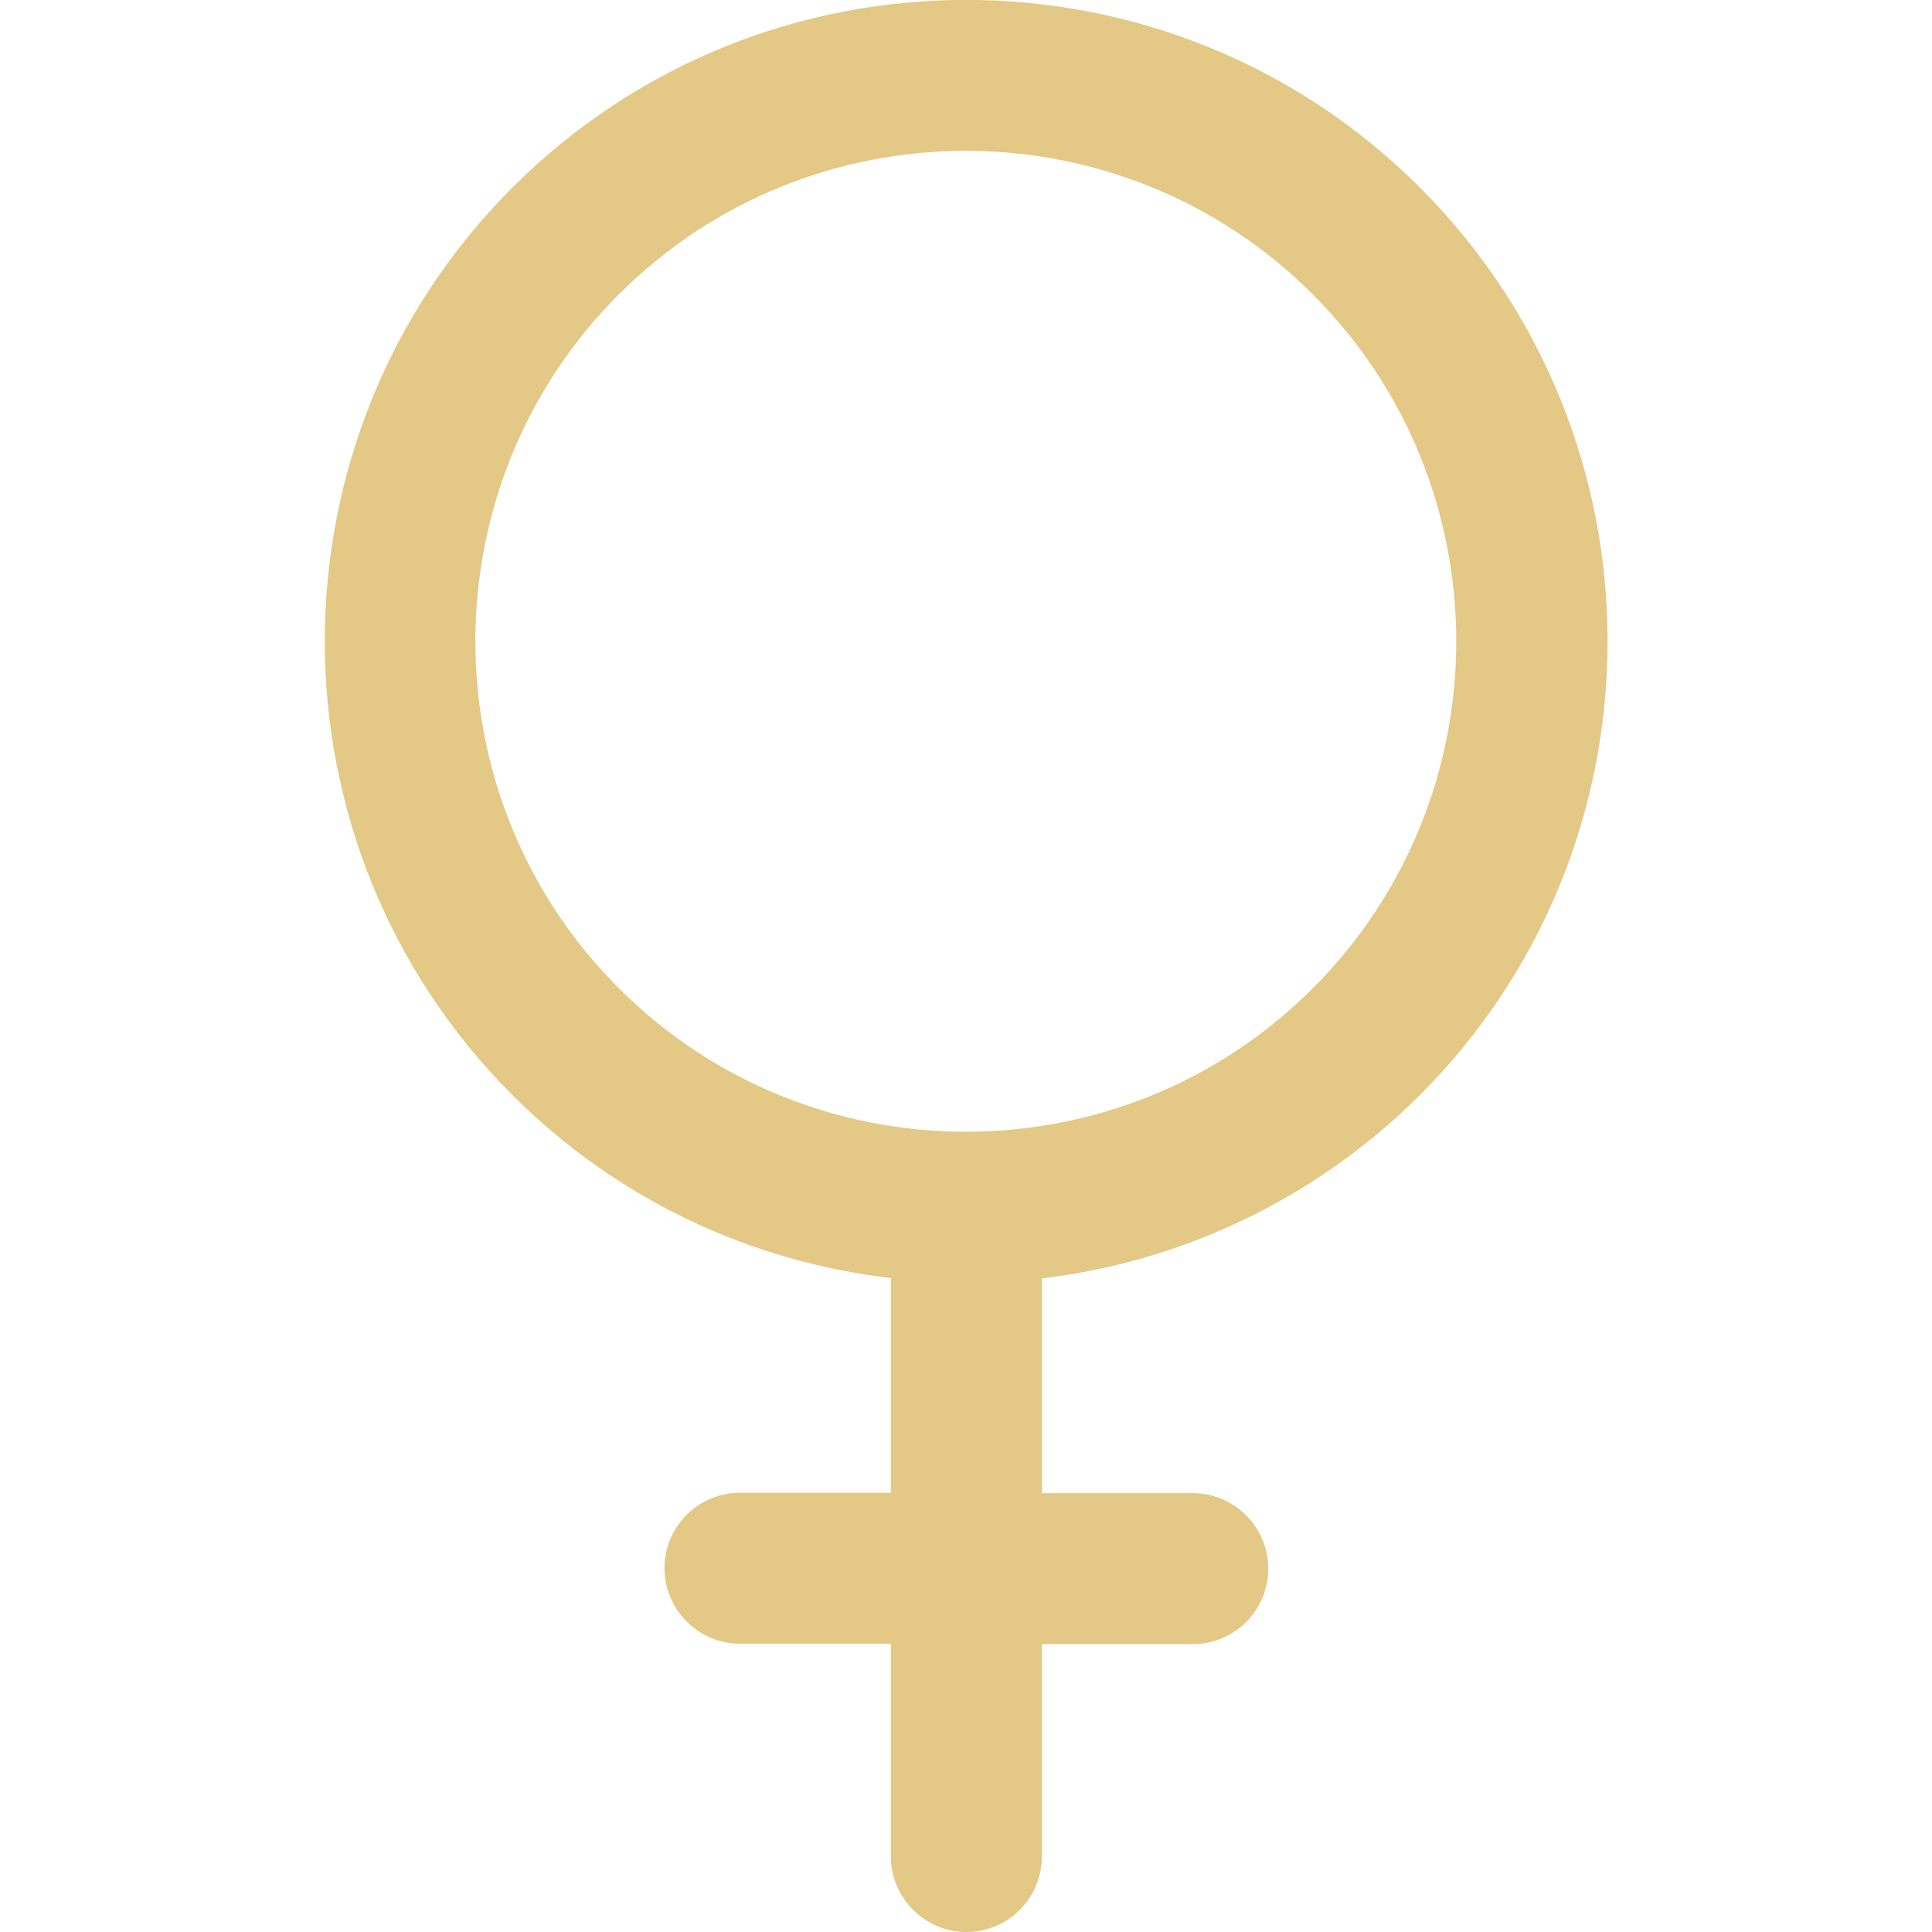
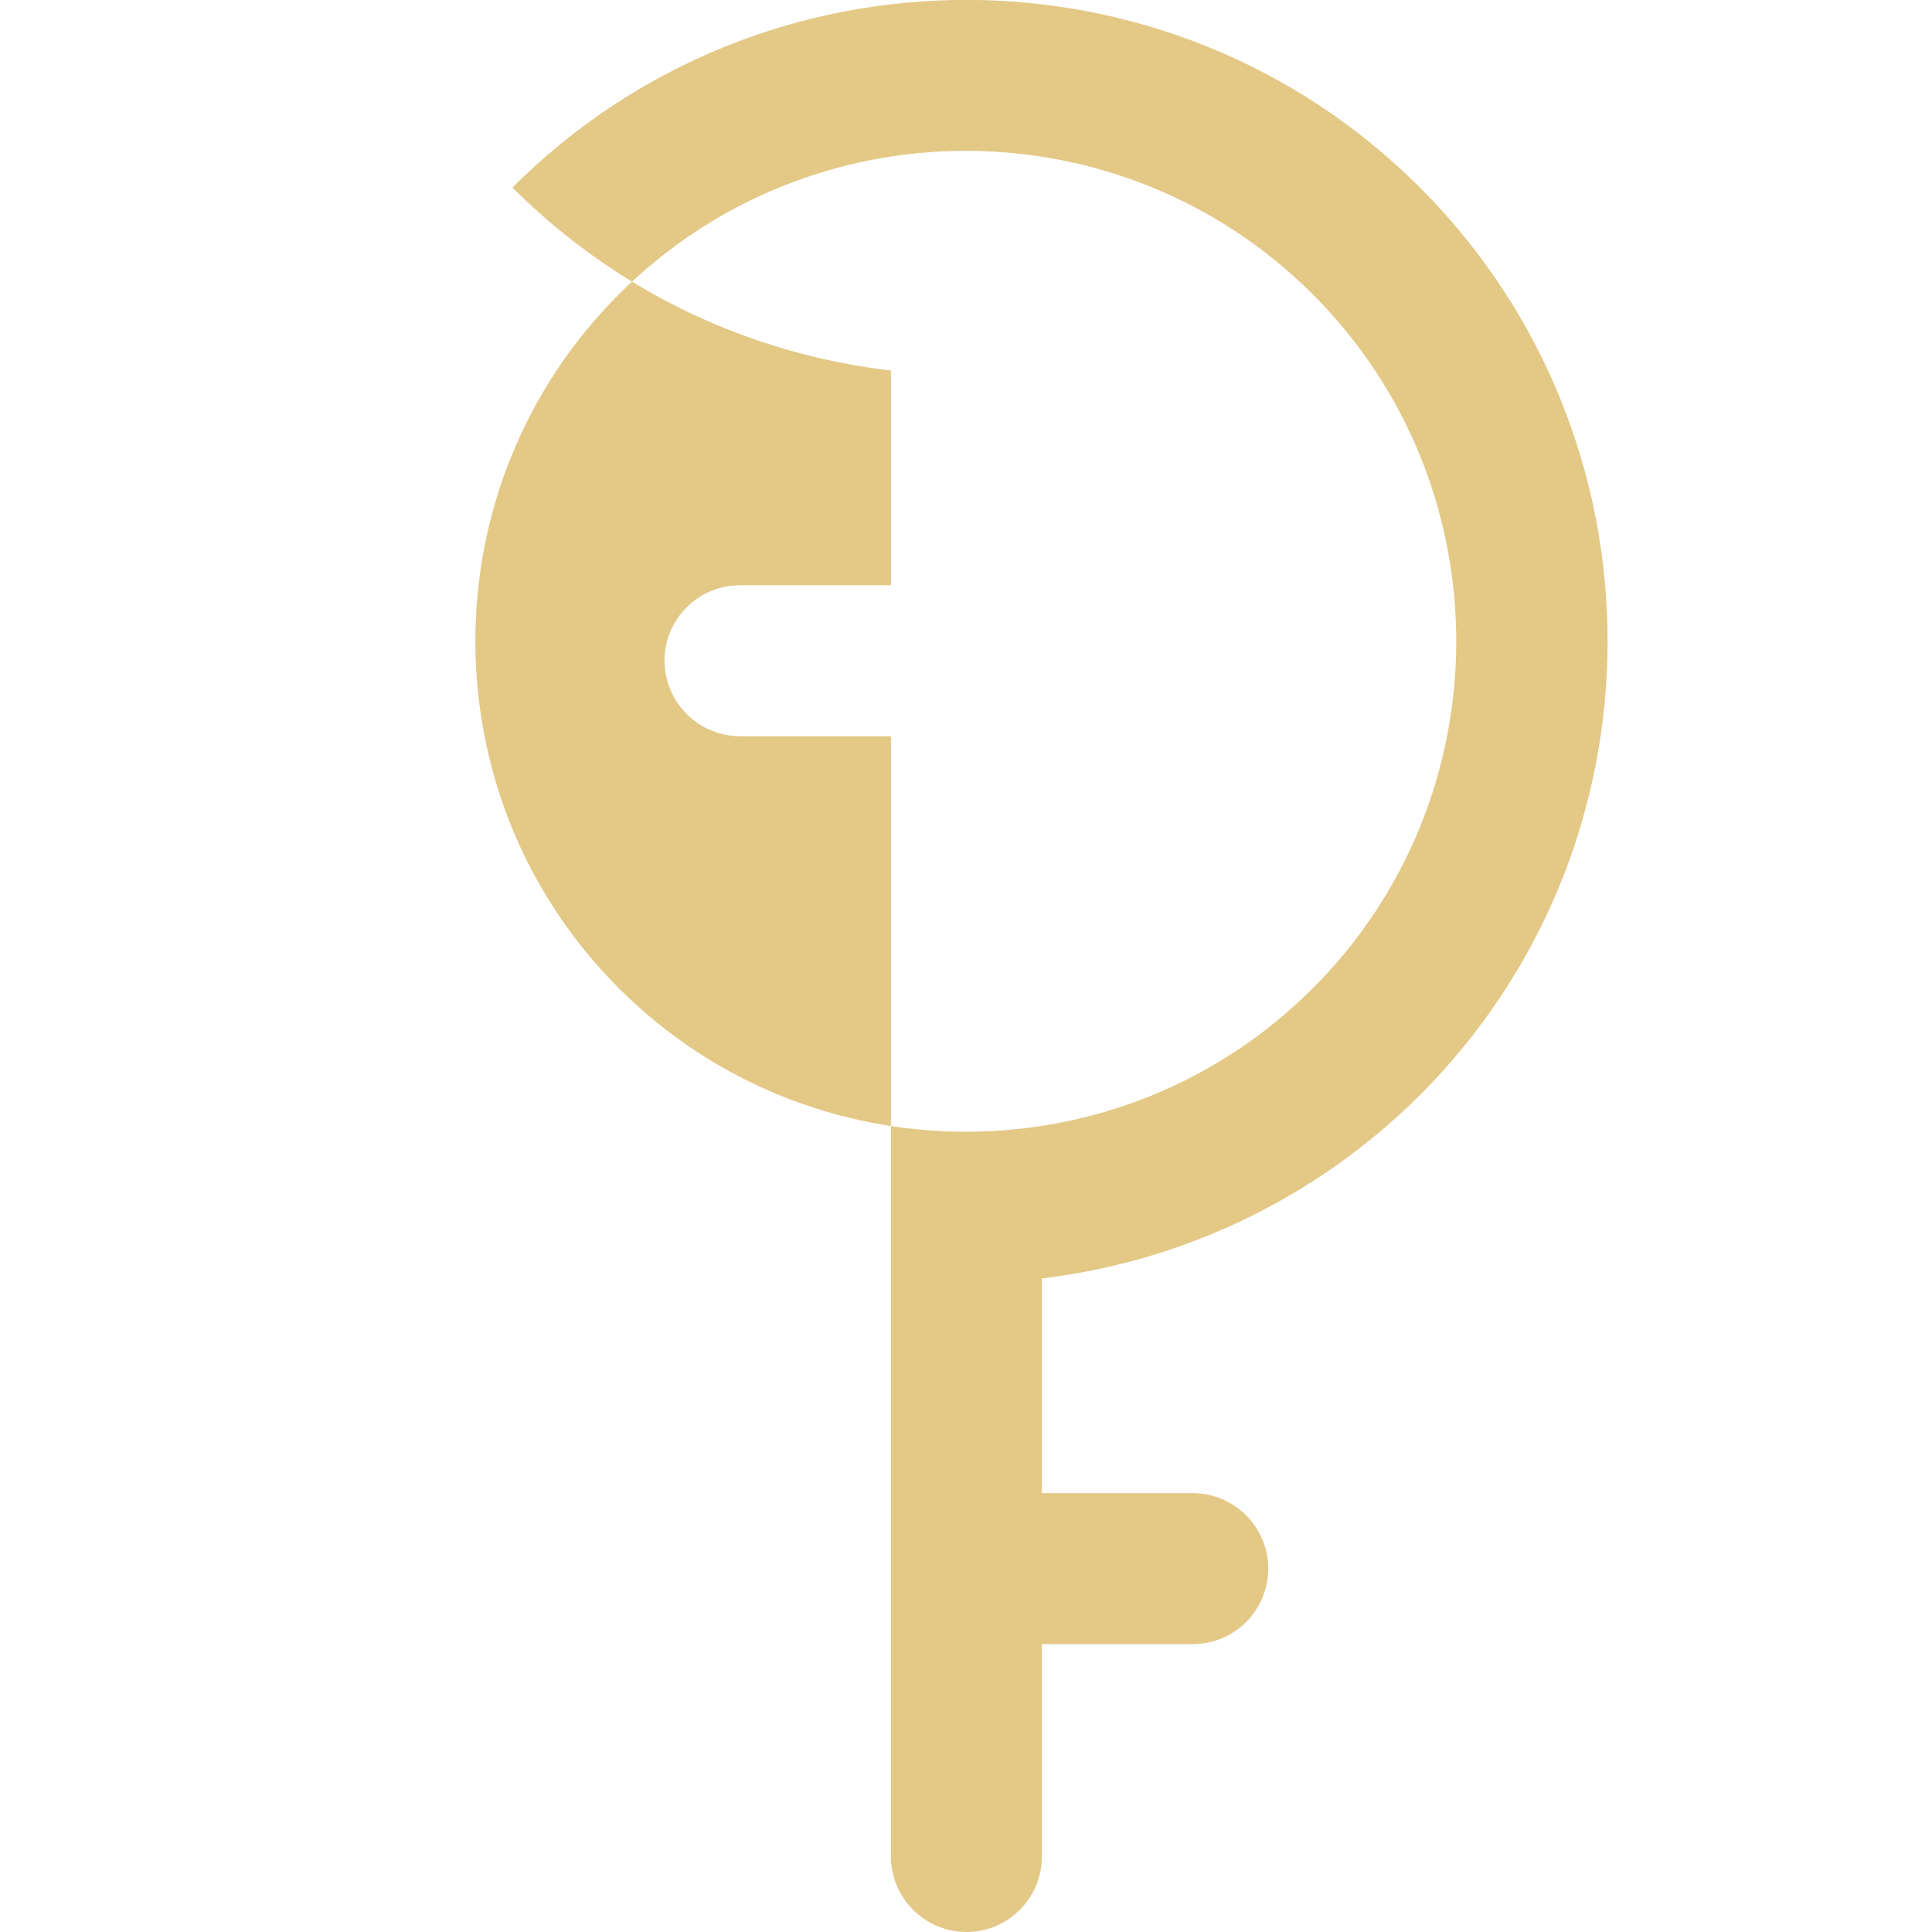
<svg xmlns="http://www.w3.org/2000/svg" version="1.1" id="Capa_1" x="0px" y="0px" viewBox="0 0 512 512" style="enable-background:new 0 0 512 512;" xml:space="preserve">
  <style type="text/css">
	.st0{fill:#E3C886;}
</style>
  <g>
    <g>
-       <path class="st0" d="M376.3,290.2c66.3-66.3,66.3-174.2,0-240.5c-66.3-66.3-174.2-66.3-240.5,0c-66.3,66.3-66.3,174.2,0,240.5    c28.1,28.1,63.6,44.2,100.3,48.5v56.9h-40c-11.1,0-20,9-20,20s9,20,20,20h40V492c0,11,9,20,20,20c11.1,0,20-9,20-20v-56.3h40    c11.1,0,20-9,20-20s-9-20-20-20h-40v-56.9C312.7,334.4,348.2,318.2,376.3,290.2z M164,261.9c-50.7-50.7-50.7-133.2,0-183.9    c50.7-50.7,133.2-50.7,183.9,0c50.7,50.7,50.7,133.2,0,183.9C297.3,312.6,214.7,312.6,164,261.9z" />
+       <path class="st0" d="M376.3,290.2c66.3-66.3,66.3-174.2,0-240.5c-66.3-66.3-174.2-66.3-240.5,0c28.1,28.1,63.6,44.2,100.3,48.5v56.9h-40c-11.1,0-20,9-20,20s9,20,20,20h40V492c0,11,9,20,20,20c11.1,0,20-9,20-20v-56.3h40    c11.1,0,20-9,20-20s-9-20-20-20h-40v-56.9C312.7,334.4,348.2,318.2,376.3,290.2z M164,261.9c-50.7-50.7-50.7-133.2,0-183.9    c50.7-50.7,133.2-50.7,183.9,0c50.7,50.7,50.7,133.2,0,183.9C297.3,312.6,214.7,312.6,164,261.9z" />
    </g>
  </g>
</svg>